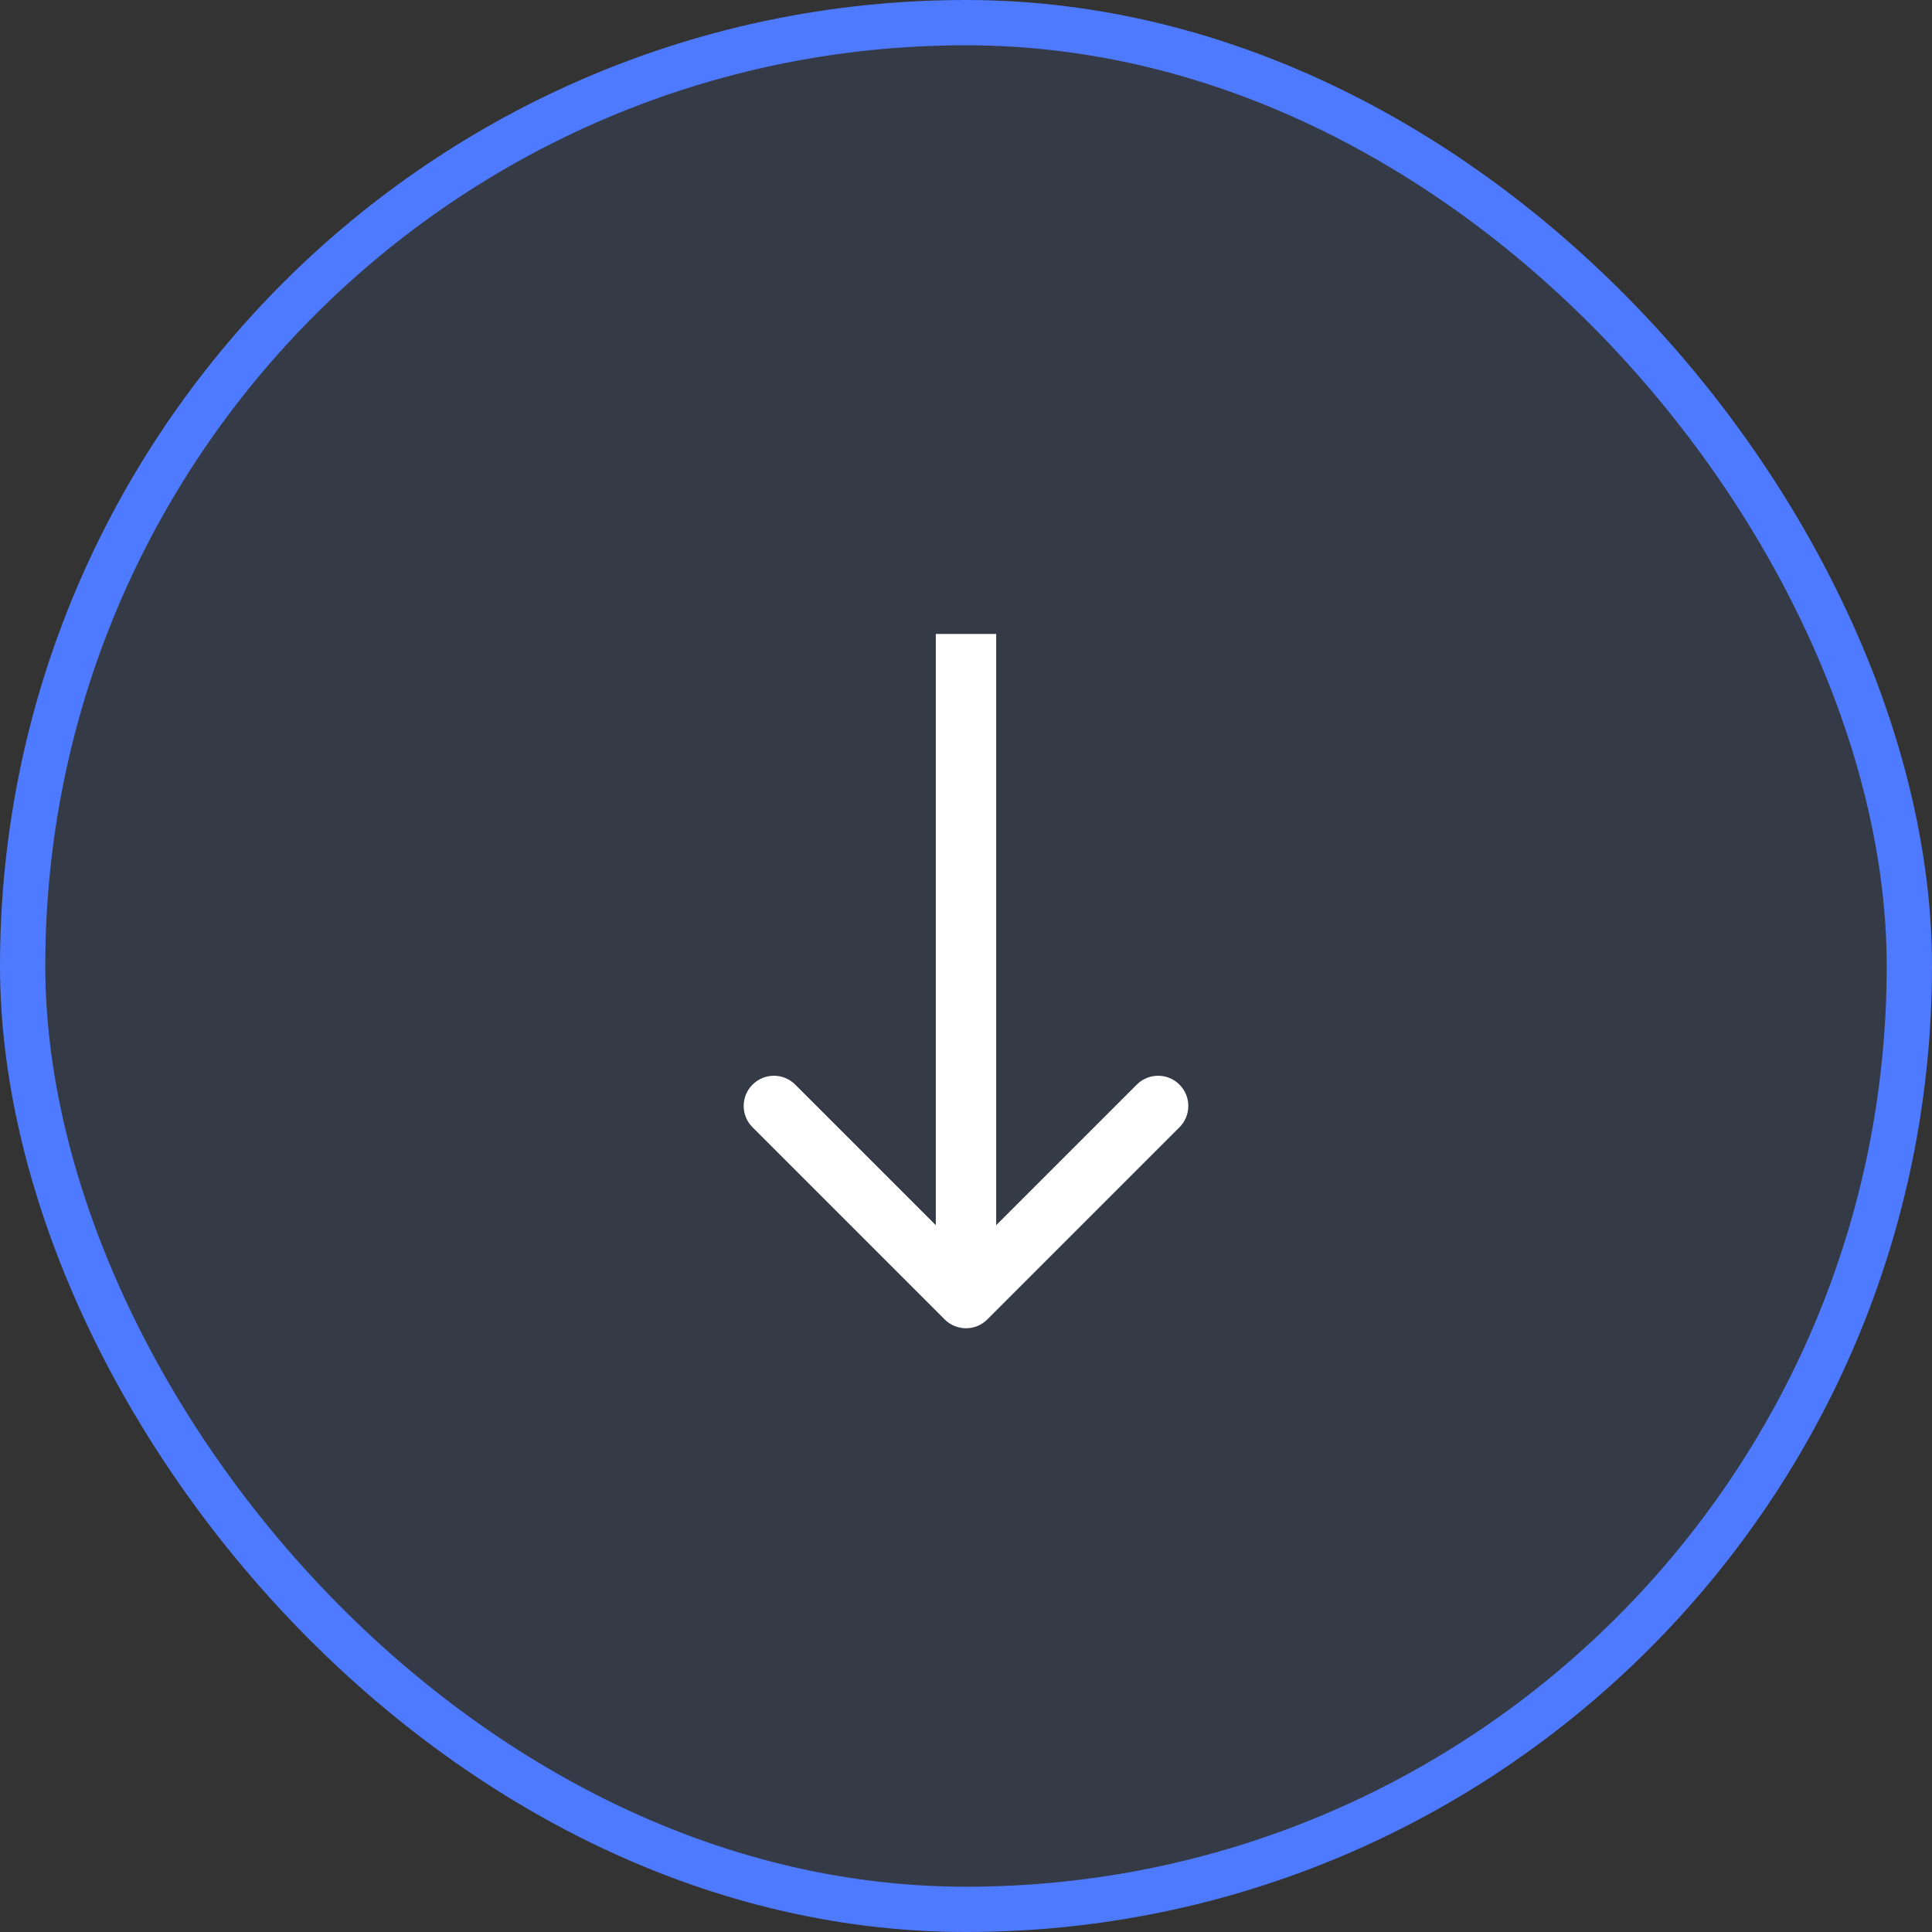
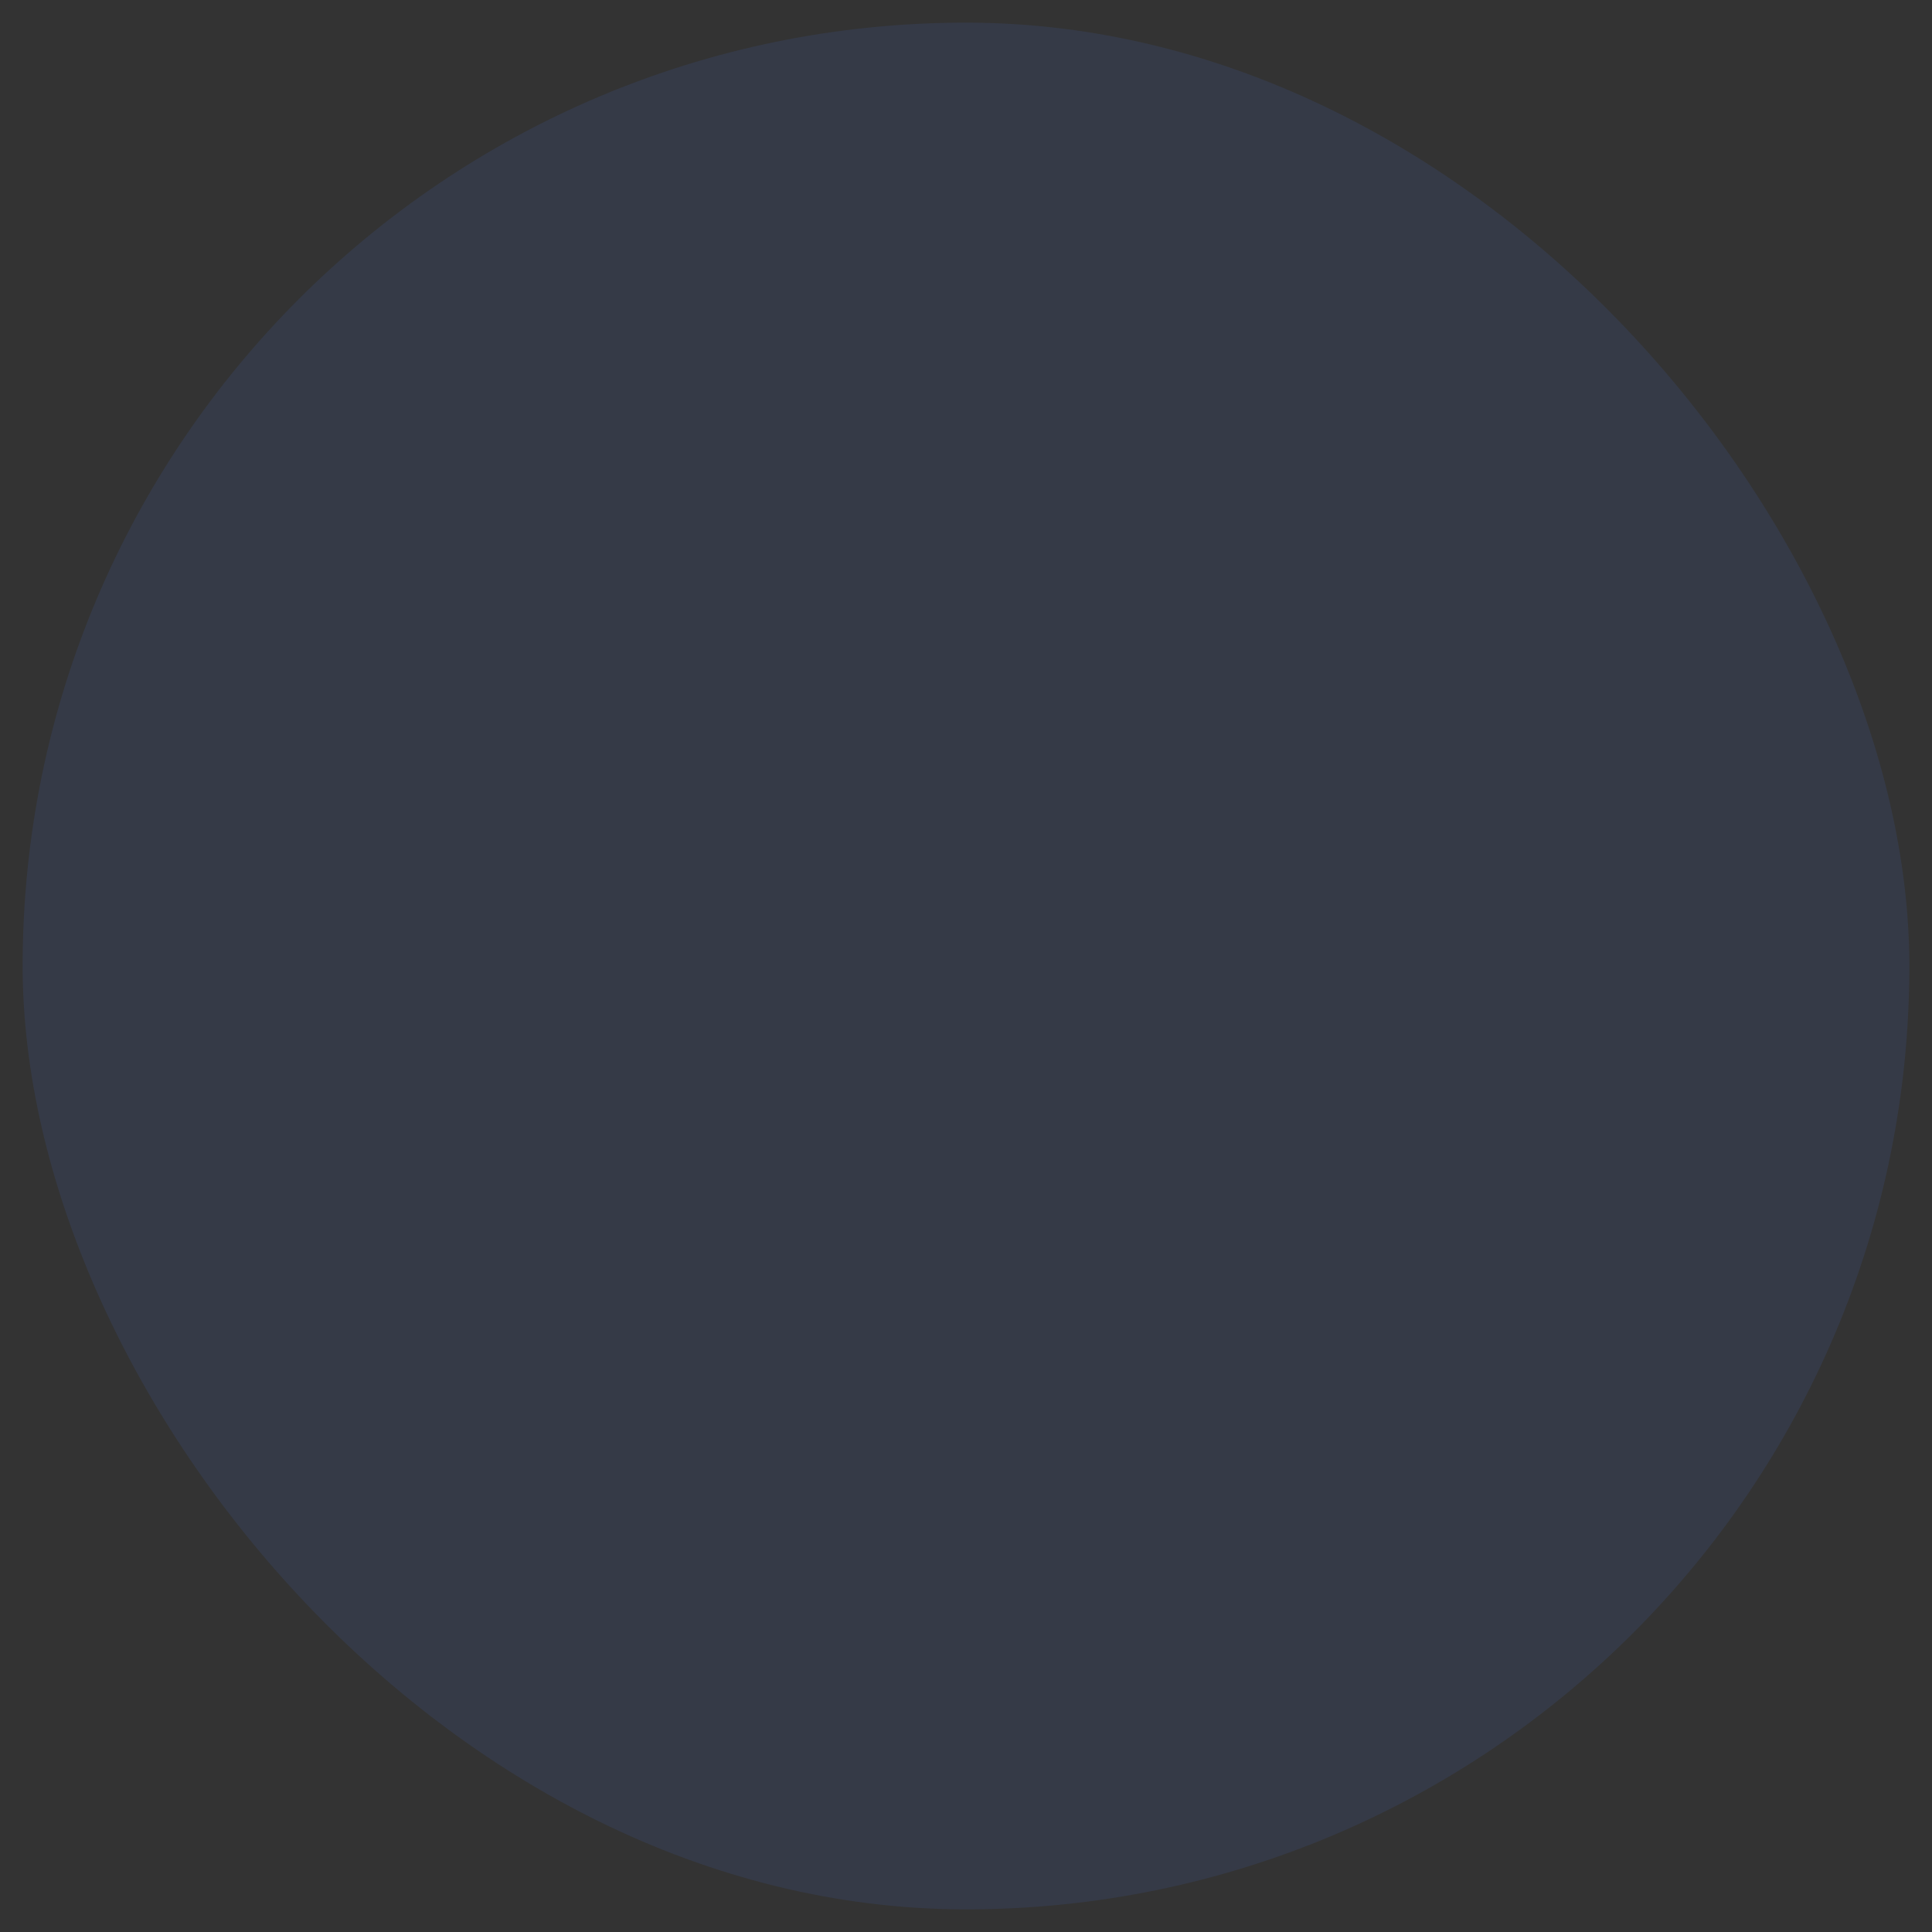
<svg xmlns="http://www.w3.org/2000/svg" fill="none" height="100%" overflow="visible" preserveAspectRatio="none" style="display: block;" viewBox="0 0 64 64" width="100%">
  <rect x="0" y="0" width="64" height="64" fill="#333333" stroke="none" />
  <g id="btn">
    <rect fill="#4E7AFF" fill-opacity="0.1" height="62.5" rx="31.25" width="62.5" x="0.75" y="0.75" />
-     <rect height="62.5" rx="31.25" stroke="#4E7AFF" stroke-width="1.5" width="62.5" x="0.75" y="0.75" />
-     <path d="M31.293 43.707C31.683 44.098 32.317 44.098 32.707 43.707L39.071 37.343C39.462 36.953 39.462 36.319 39.071 35.929C38.681 35.538 38.047 35.538 37.657 35.929L32 41.586L26.343 35.929C25.953 35.538 25.32 35.538 24.929 35.929C24.538 36.319 24.538 36.953 24.929 37.343L31.293 43.707ZM32 21L31 21L31 43L32 43L33 43L33 21L32 21Z" fill="white" id="Arrow 1" />
  </g>
</svg>